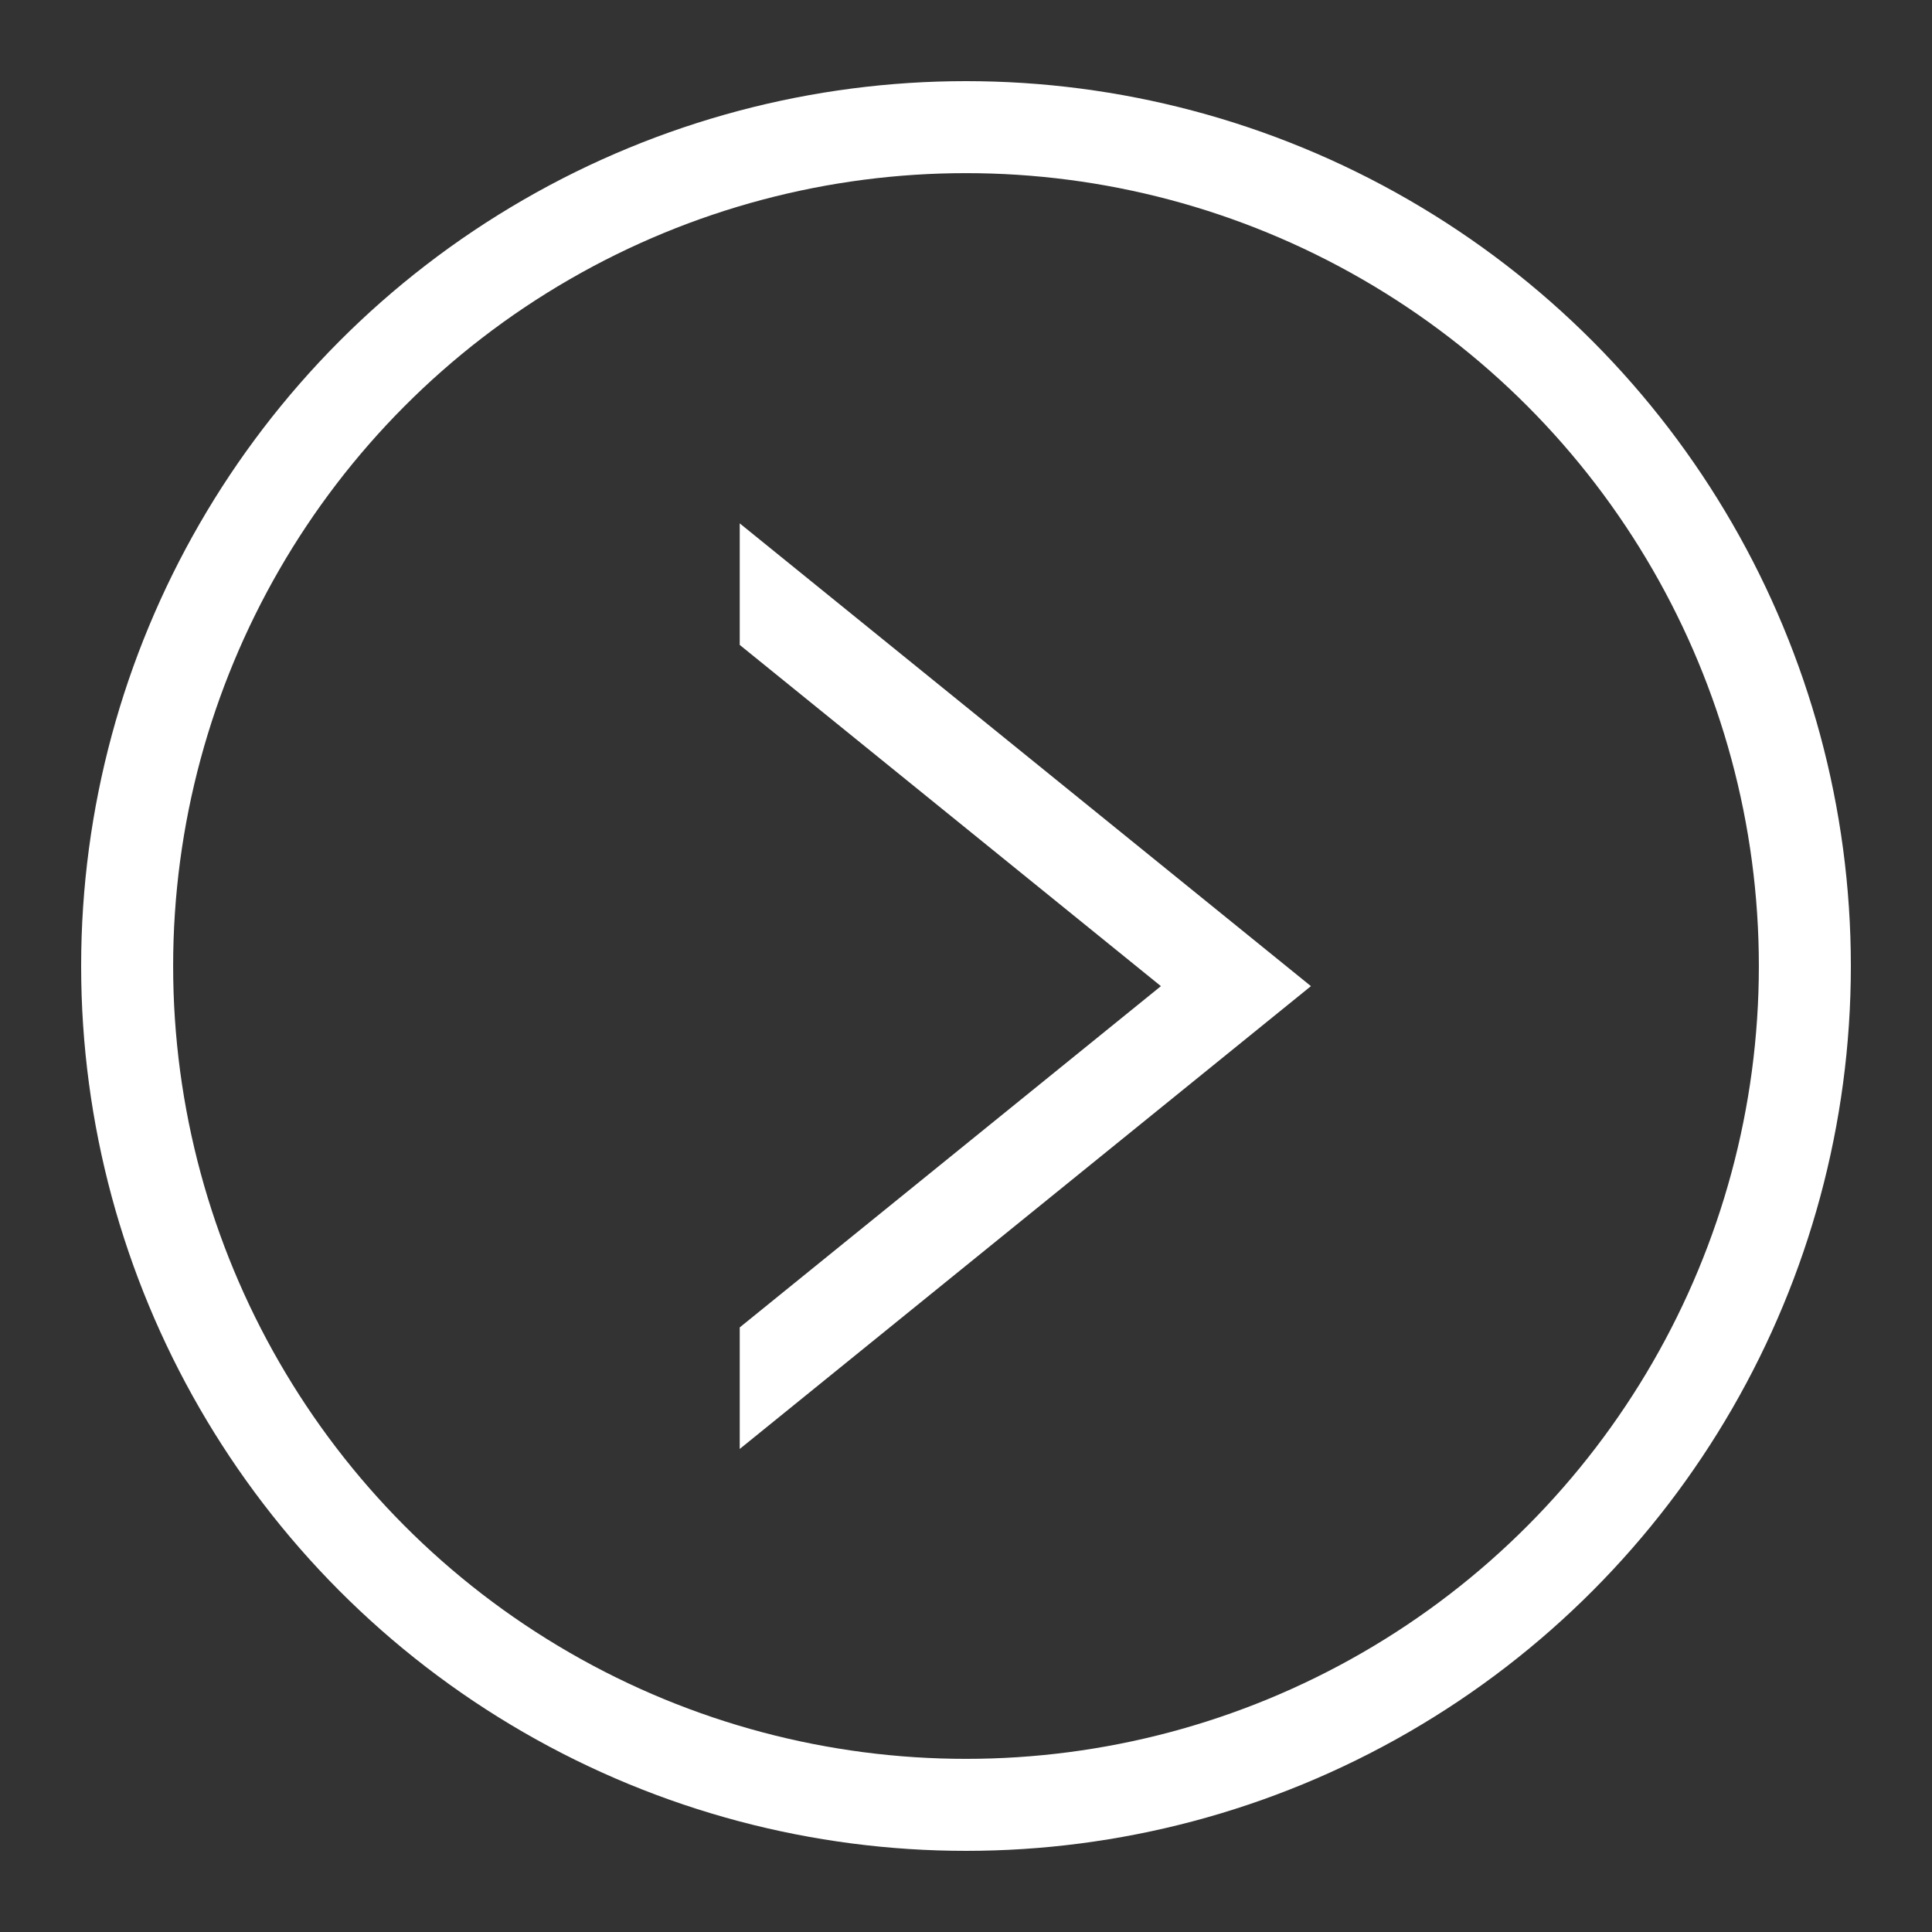
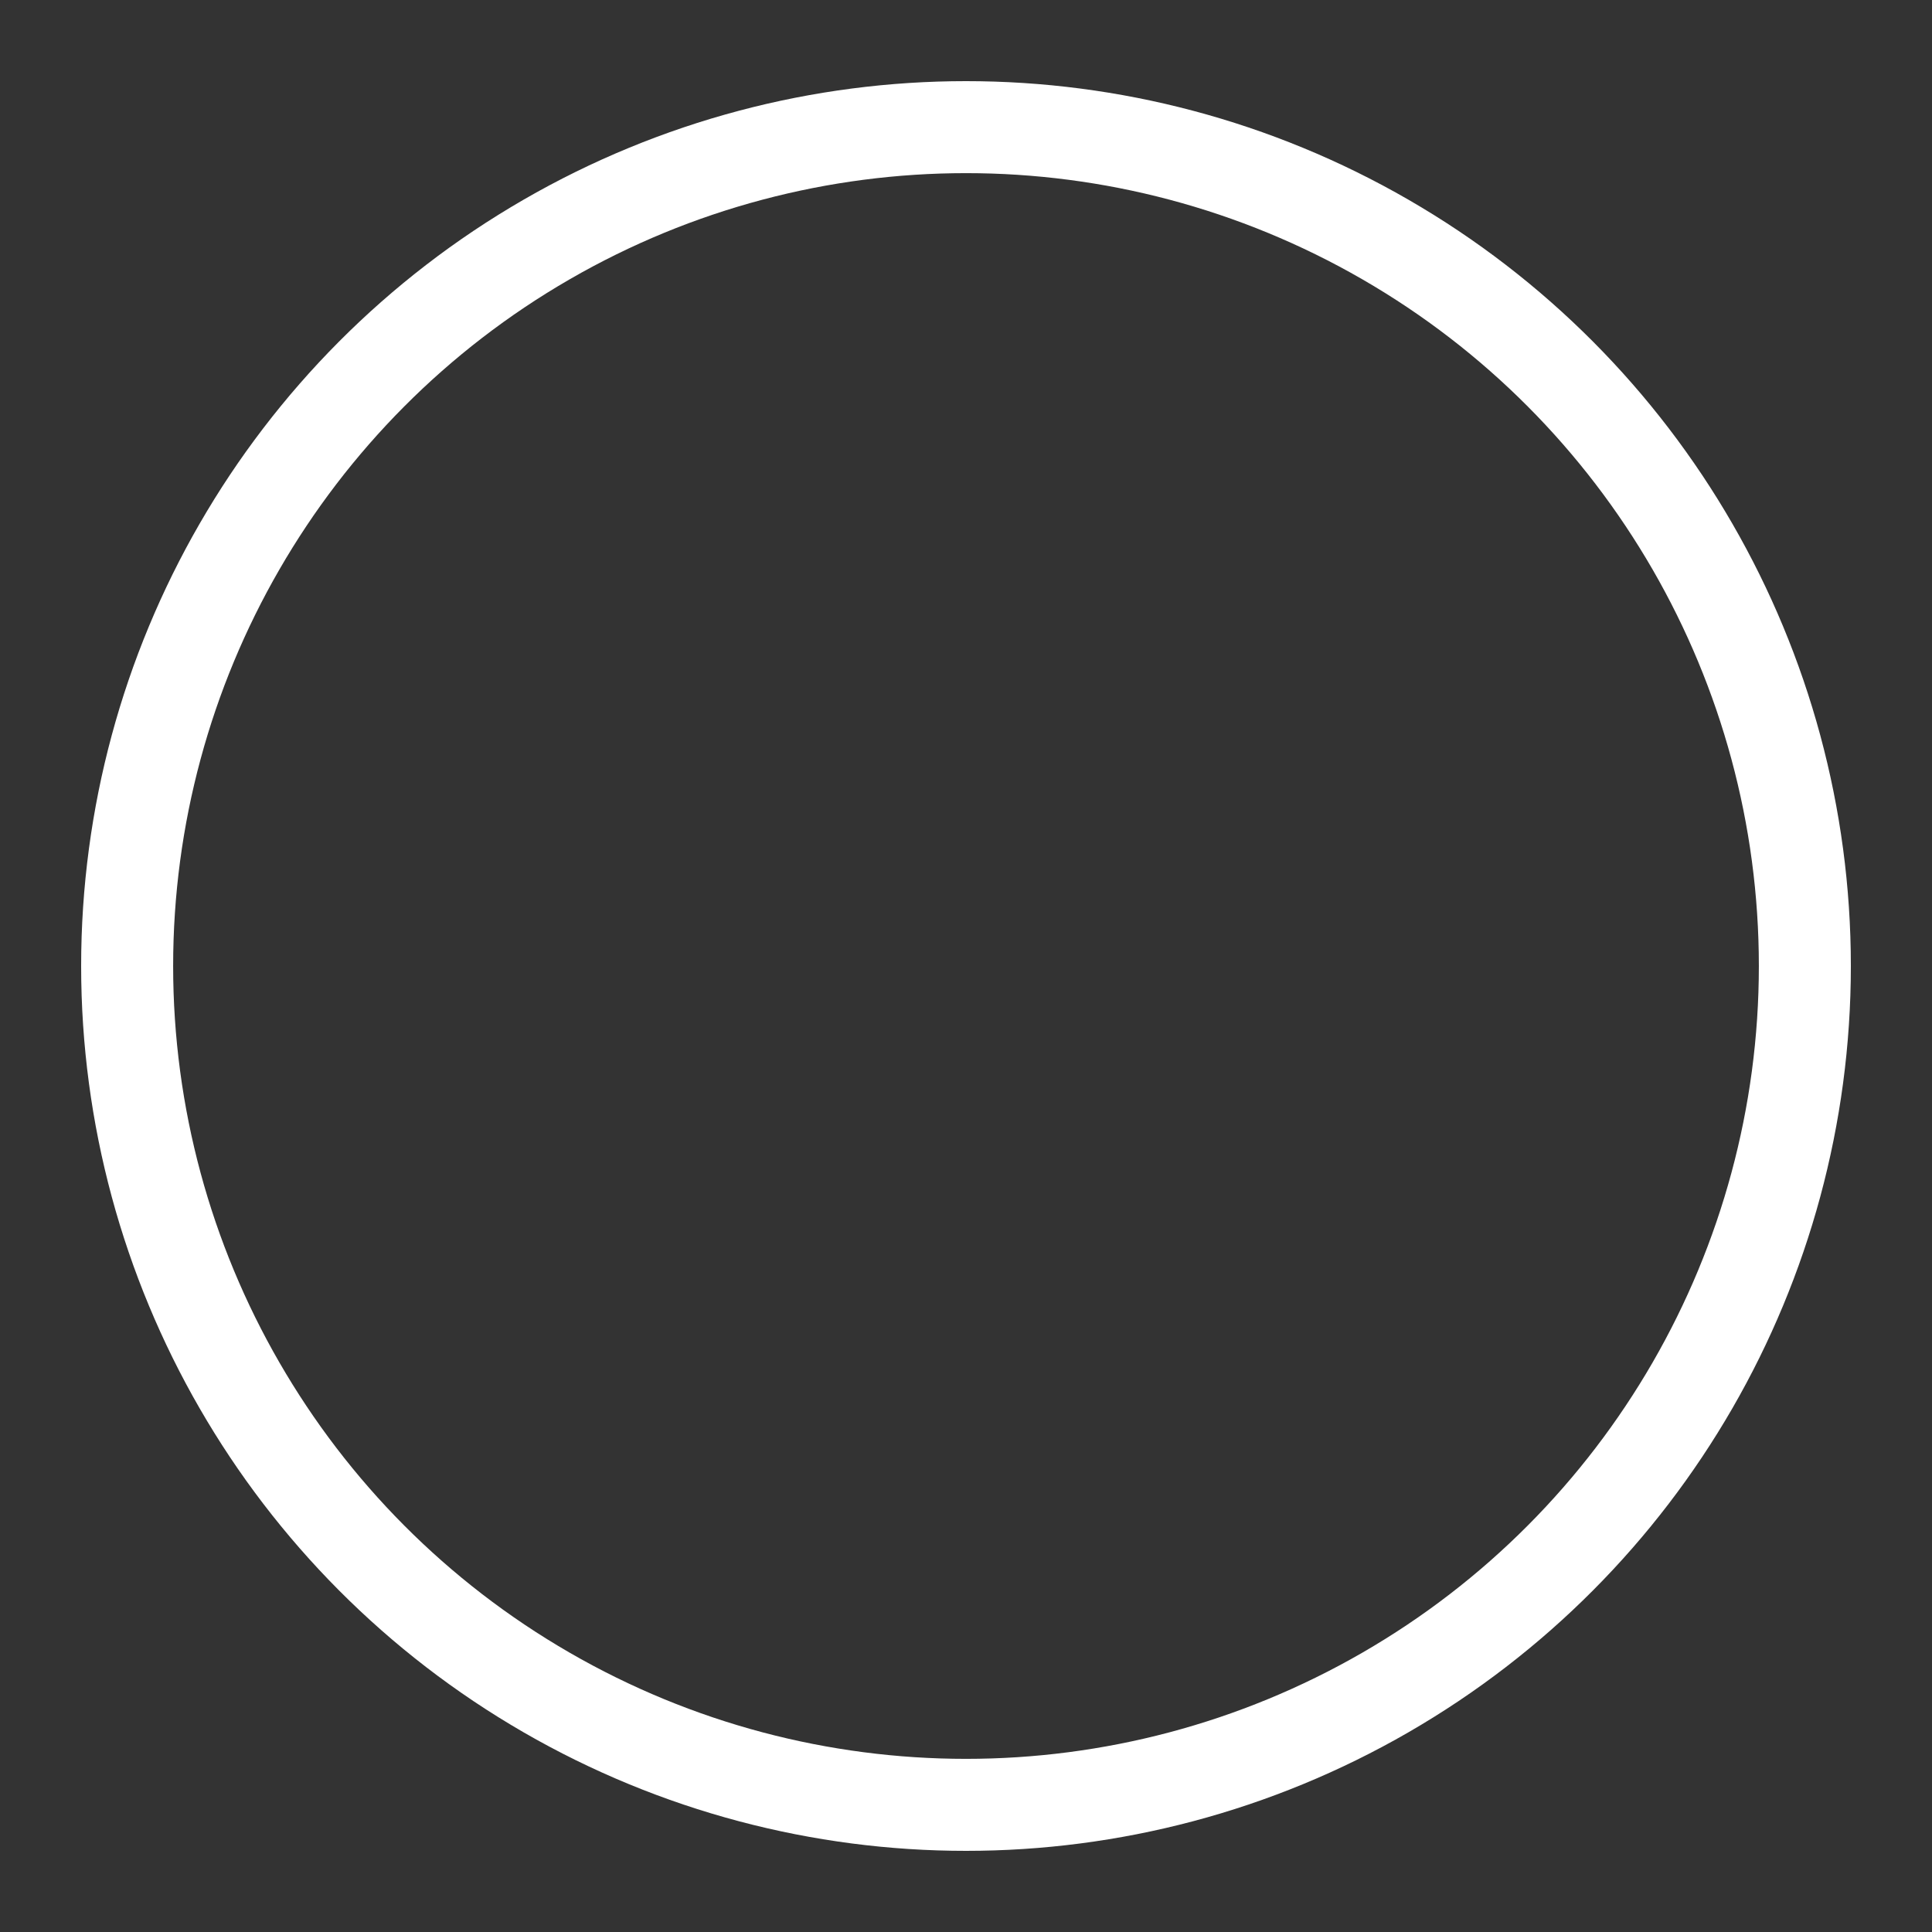
<svg xmlns="http://www.w3.org/2000/svg" id="_レイヤー_1" width="42" height="42" viewBox="0 0 42 42">
  <rect x="0" y="0" width="42" height="42" fill="#333333" stroke="none" />
  <defs>
    <style>.cls-1{clip-path:url(#clippath);}.cls-2{stroke-width:0px;}.cls-2,.cls-3,.cls-4{fill:none;}.cls-3{stroke-width:2px;}.cls-3,.cls-4{stroke:#fff;stroke-miterlimit:10;}.cls-4{stroke-width:2.053px;}</style>
    <clipPath id="clippath">
-       <rect class="cls-2" x="16.081" y="9.78" width="28.017" height="23.455" />
-     </clipPath>
+       </clipPath>
  </defs>
  <g class="cls-1">
    <polyline class="cls-4" points="14.979 11.806 26.868 21.438 14.979 31.071" />
  </g>
  <circle class="cls-3" cx="21" cy="21" r="18.236" />
</svg>